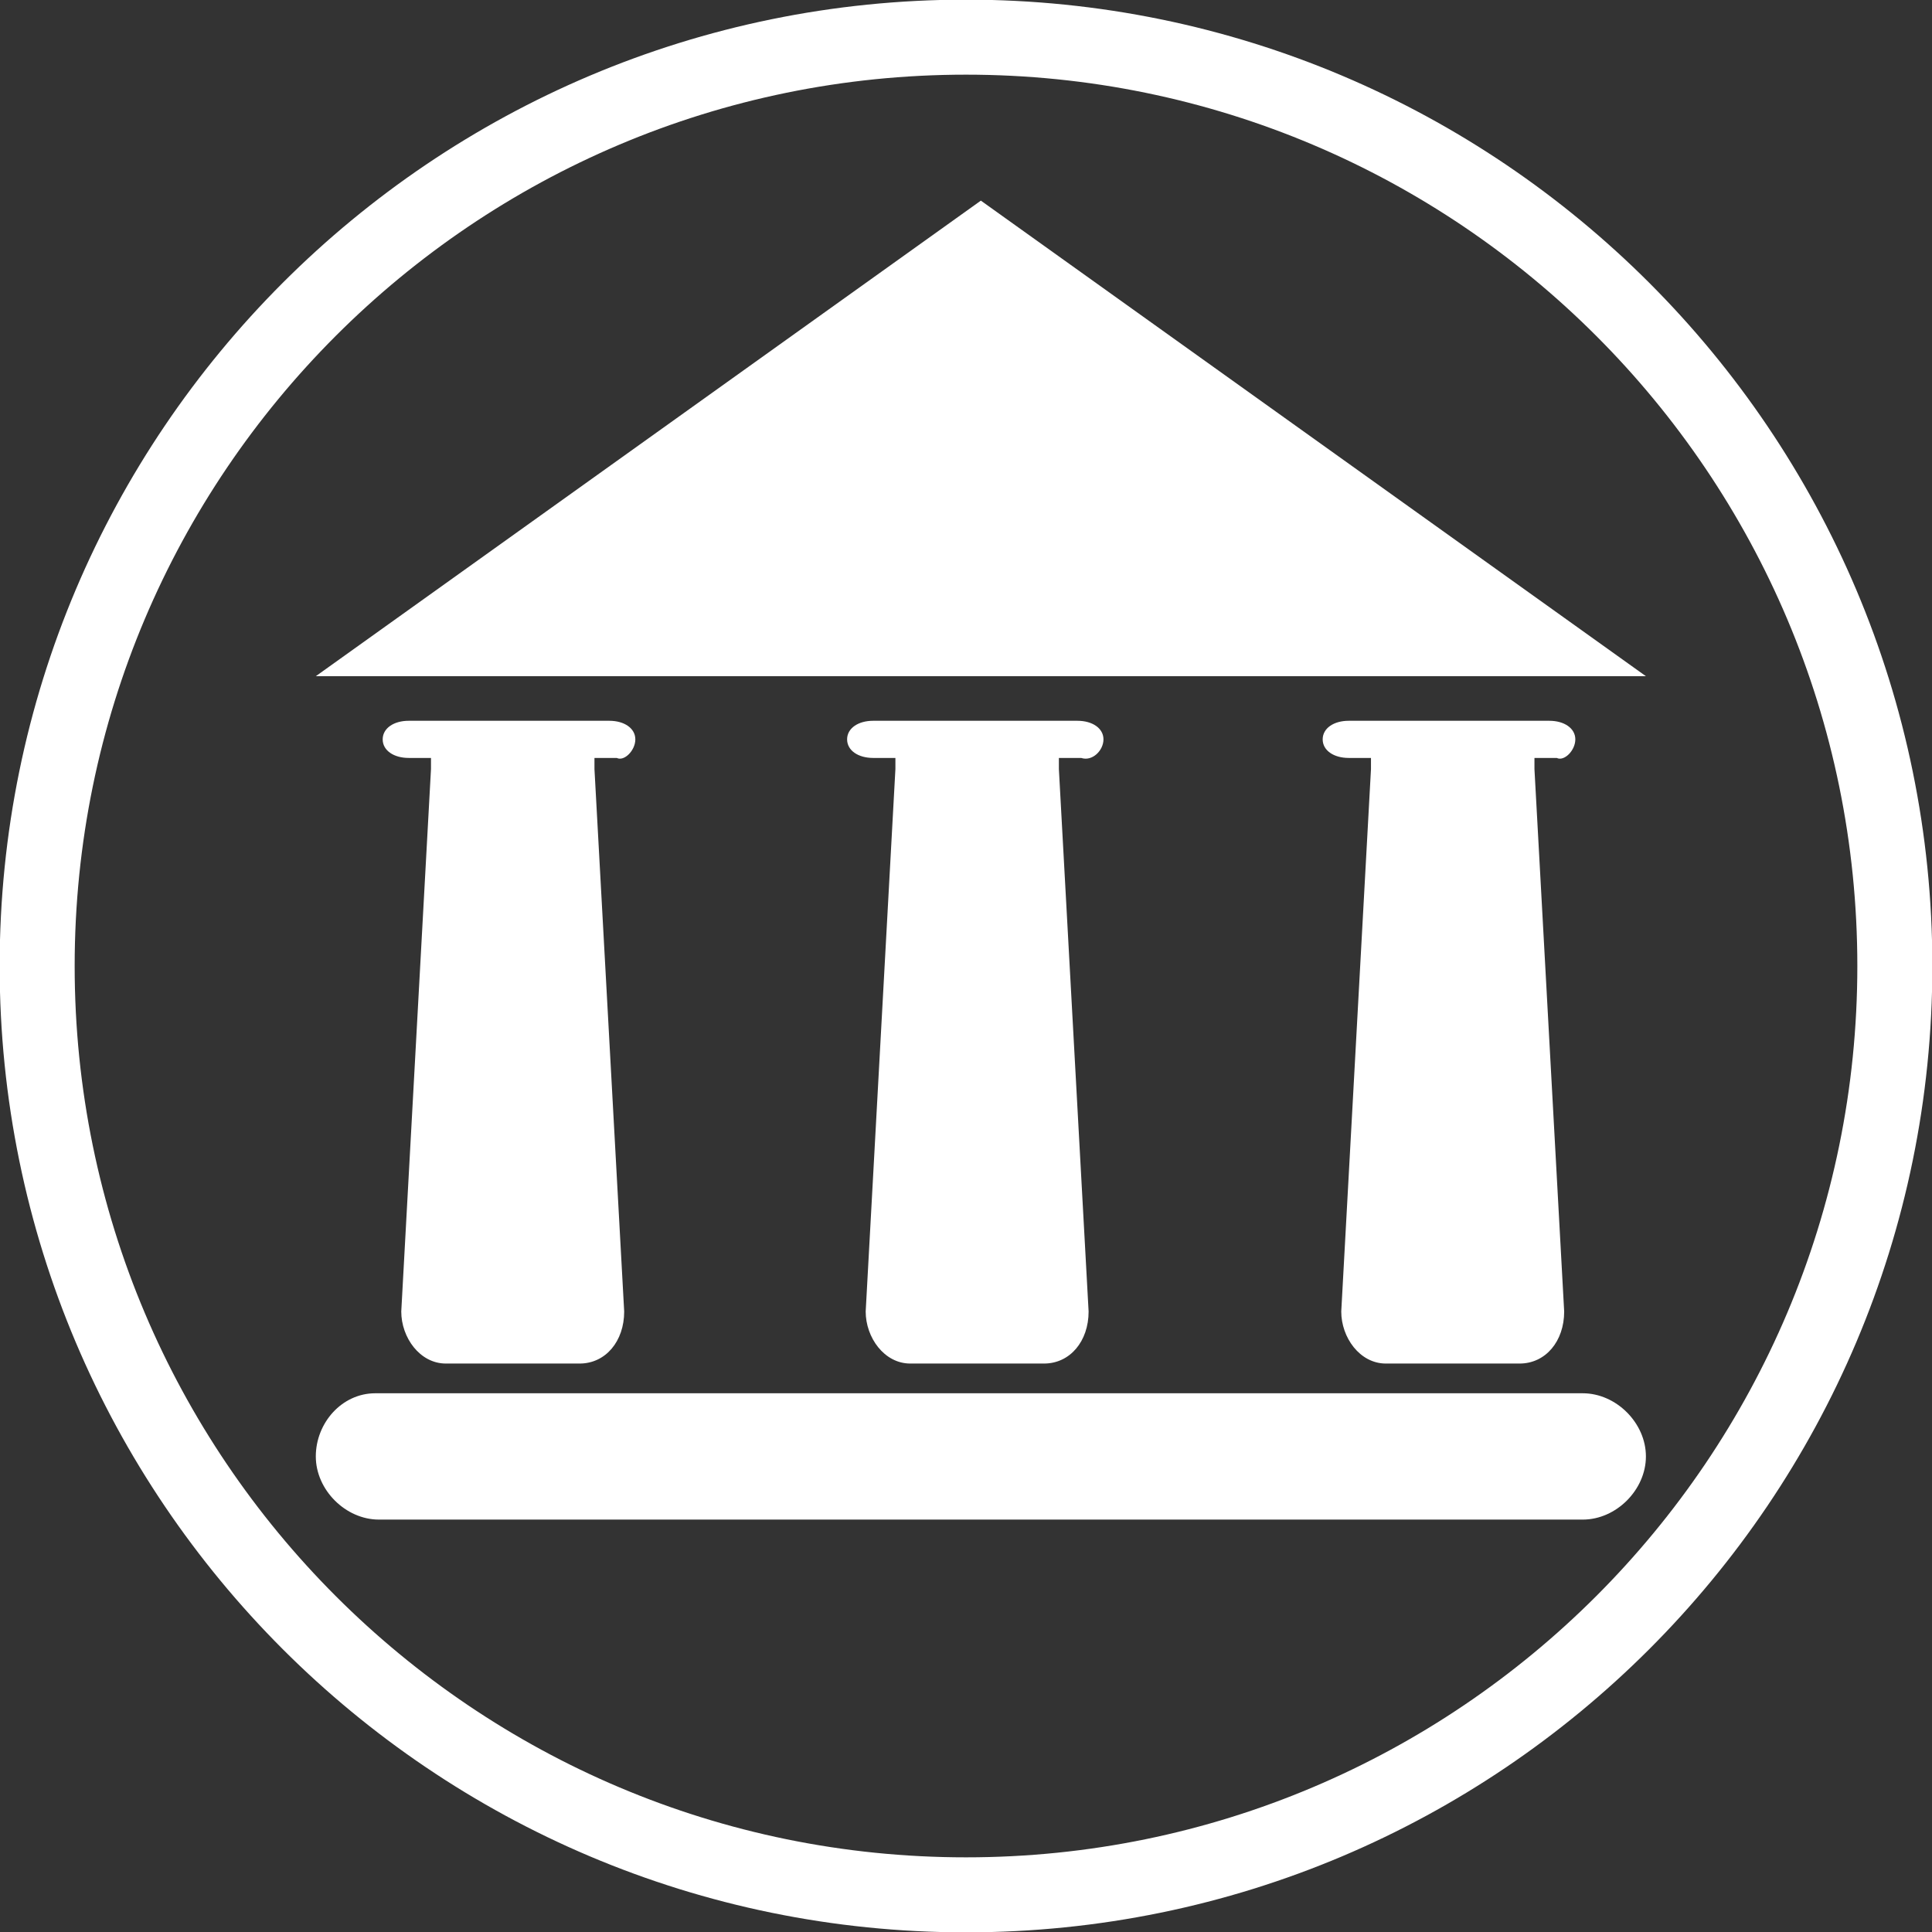
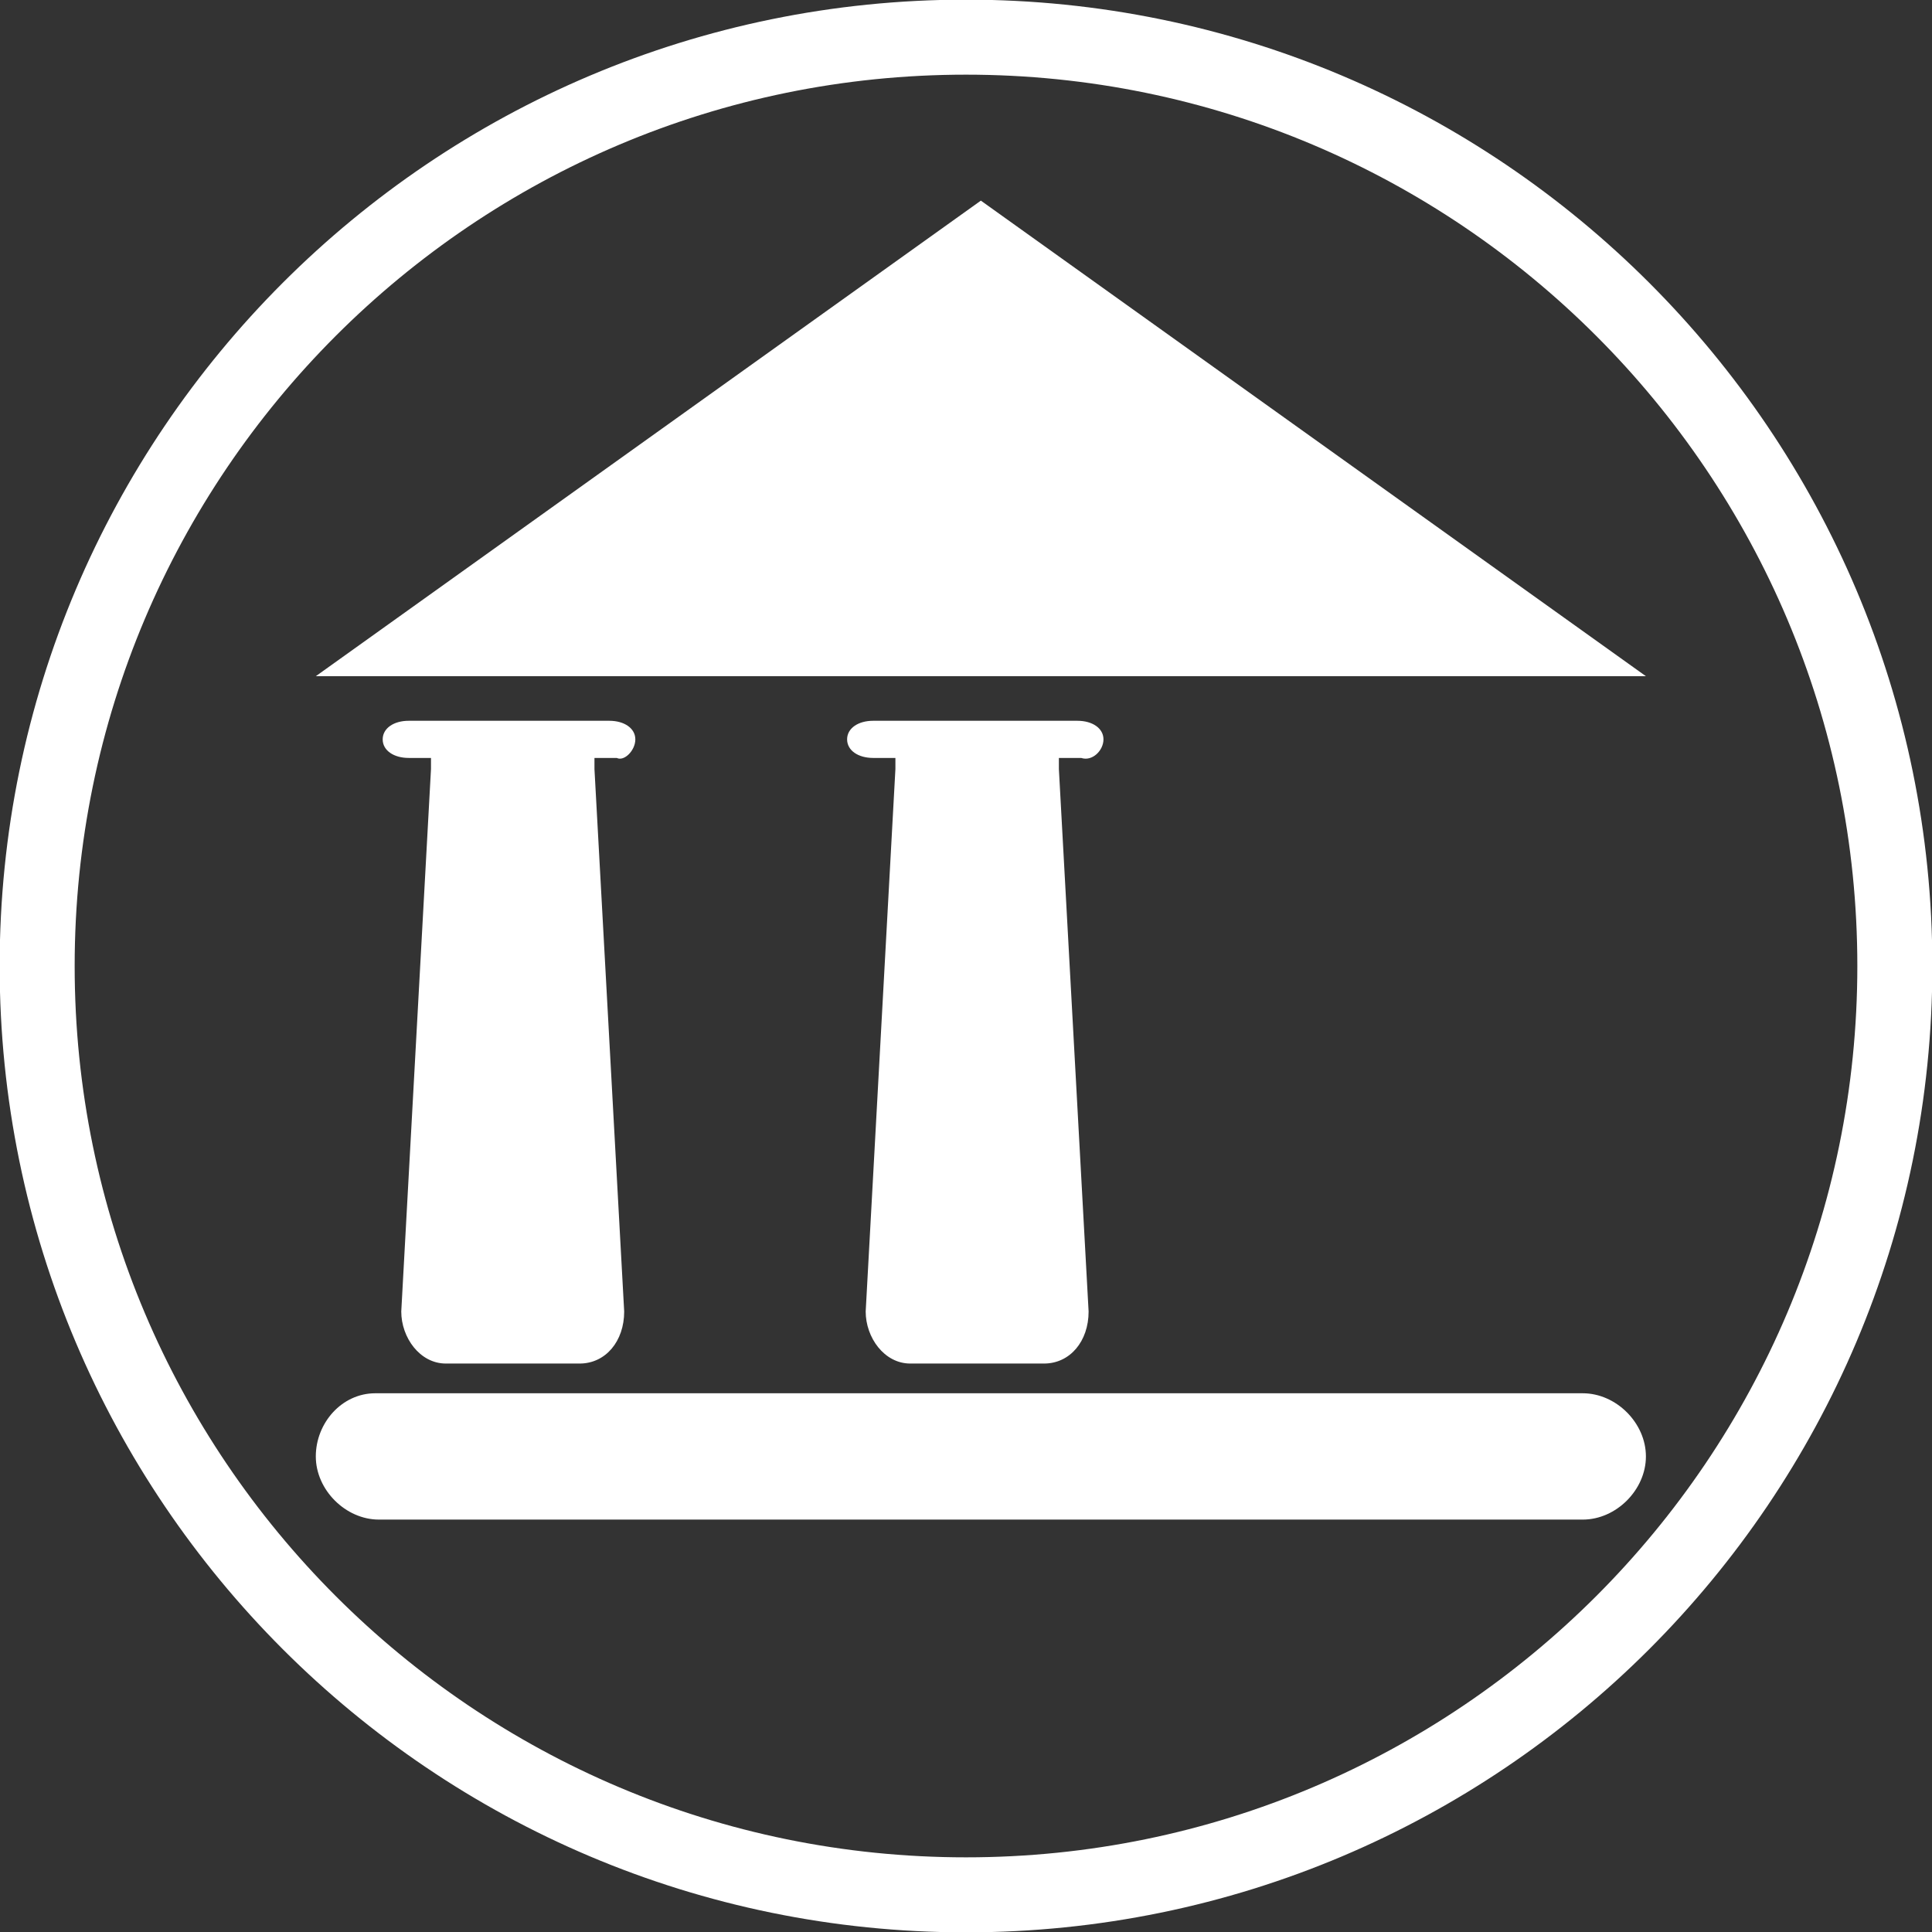
<svg xmlns="http://www.w3.org/2000/svg" version="1.1" x="0px" y="0px" viewBox="0 0 52 52" style="enable-background:new 0 0 52 52;" xml:space="preserve">
  <rect x="0" y="0" width="52" height="52" fill="#333333" stroke="none" />
  <style type="text/css">
	.st0{display:none;}
	.st1{display:inline;fill:none;stroke:#FFFFFF;stroke-width:2.019;stroke-miterlimit:10;}
	.st2{display:inline;fill:#19A438;}
	.st3{display:inline;fill:#FFFFFF;}
	.st4{display:inline;}
	.st5{fill:none;stroke:#FFFFFF;stroke-width:2.019;stroke-miterlimit:10;}
	.st6{fill:#FFFFFF;}
	.st7{fill:none;stroke:#19A438;stroke-width:1.615;stroke-linecap:round;stroke-miterlimit:10;}
	.st8{fill:#19A438;}
</style>
  <g id="Ebene_1" class="st0">
    <path class="st1" d="M51,26c0,13.8-11.2,25-25,25C12.2,51,1,39.8,1,26C1,12.2,12.2,1,26,1C39.8,1,51,12.2,51,26z" />
    <path class="st2" d="M40.3,22.1c0-1.3-0.8-2.3-2.2-2.8c0.4-0.4,0.7-1,0.7-1.6c0-1.3-1.1-2.4-2.4-2.4c-1.3,0-2.4,1.1-2.4,2.4   c0,0.6,0.3,1.2,0.7,1.6c-1.5,0.5-2.2,1.4-2.2,2.8c0,0.1,0,0.2,0,0.2l0,0.3l0.3,0.1c1.2,0.4,2.3,0.5,3.7,0.5c1.2,0,2.2-0.1,3.5-0.6   l0.3-0.1l0-0.3C40.3,22.2,40.3,22.2,40.3,22.1" />
    <path class="st3" d="M36.5,22.8c1.1,0,2-0.1,3.3-0.5c0,0,0-0.1,0-0.2c0-1.2-0.7-1.9-1.9-2.3c-0.4,0.2-1,0.4-1.5,0.4   c-0.4,0-1.1-0.2-1.5-0.4c-1.2,0.4-1.9,1.1-1.9,2.3c0,0.1,0,0.1,0,0.2C34.3,22.7,35.3,22.8,36.5,22.8" />
    <path class="st3" d="M36.4,15.8c-1,0-1.9,0.8-1.9,1.9c0,1,0.8,1.9,1.9,1.9c1,0,1.9-0.8,1.9-1.9C38.3,16.6,37.4,15.8,36.4,15.8" />
    <path class="st2" d="M33.5,18c0-1.1-0.6-1.8-1.8-2.2c0.3-0.3,0.5-0.8,0.5-1.3c0-1.1-0.9-1.9-1.9-1.9c-1,0-1.9,0.9-1.9,1.9   c0,0.5,0.2,1,0.5,1.3c-1.2,0.4-1.8,1.2-1.8,2.2c0,0.1,0,0.1,0,0.2l0,0.3l0.2,0.1c1,0.3,1.9,0.4,3,0.4c1,0,1.7-0.1,2.8-0.4l0.3-0.1   l0-0.3C33.5,18.2,33.5,18.1,33.5,18" />
    <path class="st3" d="M30.4,18.6c0.9,0,1.6-0.1,2.7-0.4c0,0,0-0.1,0-0.1c0-1-0.6-1.5-1.6-1.9c-0.3,0.2-0.8,0.3-1.2,0.3   c-0.4,0-0.9-0.1-1.2-0.3c-1,0.3-1.6,0.9-1.6,1.9c0,0.1,0,0.1,0,0.1C28.6,18.5,29.5,18.6,30.4,18.6" />
    <path class="st3" d="M30.4,12.9c-0.8,0-1.5,0.7-1.5,1.5c0,0.8,0.7,1.5,1.5,1.5c0.8,0,1.5-0.7,1.5-1.5   C31.9,13.6,31.2,12.9,30.4,12.9" />
    <path class="st2" d="M25.9,18.9c0-1.3-0.7-2.2-2.2-2.7c0.4-0.4,0.6-1,0.6-1.6c0-1.3-1-2.3-2.3-2.3c-1.2,0-2.3,1-2.3,2.3   c0,0.6,0.2,1.2,0.6,1.6c-1.4,0.5-2.1,1.4-2.1,2.7c0,0.1,0,0.2,0,0.2l0,0.3l0.3,0.1c1.2,0.4,2.2,0.5,3.5,0.5c1.2,0,2.1-0.1,3.3-0.5   l0.3-0.1l0-0.3C25.9,19,25.9,19,25.9,18.9" />
    <path class="st3" d="M22.3,19.6c1.1,0,1.9-0.1,3.2-0.5c0,0,0-0.1,0-0.2c0-1.1-0.7-1.8-1.9-2.2c-0.3,0.2-1,0.4-1.4,0.4   c-0.4,0-1.1-0.2-1.4-0.4c-1.2,0.4-1.9,1.1-1.9,2.2c0,0.1,0,0.1,0,0.2C20.1,19.5,21.1,19.6,22.3,19.6" />
    <path class="st3" d="M22.2,12.8c-1,0-1.8,0.8-1.8,1.8c0,1,0.8,1.8,1.8,1.8c1,0,1.8-0.8,1.8-1.8C24,13.6,23.2,12.8,22.2,12.8" />
    <path class="st2" d="M18.8,23.1c0-1.6-0.9-2.7-2.7-3.3c0.5-0.5,0.8-1.2,0.8-2c0-1.6-1.3-2.9-2.8-2.9c-1.6,0-2.8,1.3-2.8,2.9   c0,0.8,0.3,1.5,0.8,2c-1.8,0.6-2.7,1.7-2.7,3.3c0,0.1,0,0.2,0,0.3l0,0.4l0.4,0.1c1.5,0.5,2.8,0.7,4.4,0.7c1.5,0,2.6-0.2,4.2-0.7   l0.4-0.1l0-0.4C18.8,23.3,18.8,23.2,18.8,23.1" />
    <path class="st3" d="M14.3,24c1.4,0,2.4-0.1,4-0.6c0-0.1,0-0.1,0-0.2c0-1.4-0.9-2.3-2.3-2.8c-0.4,0.2-1.3,0.4-1.8,0.4   c-0.5,0-1.4-0.2-1.8-0.4c-1.5,0.5-2.3,1.4-2.3,2.8c0,0.1,0,0.2,0,0.2C11.5,23.8,12.8,24,14.3,24" />
    <path class="st3" d="M14.1,15.6c-1.2,0-2.2,1-2.2,2.3c0,1.3,1,2.3,2.2,2.3c1.2,0,2.2-1,2.2-2.3C16.4,16.6,15.4,15.6,14.1,15.6" />
    <path class="st2" d="M34.4,29.4c0-2-1.1-3.4-3.4-4.2c0.6-0.6,1-1.5,1-2.5c0-2-1.6-3.6-3.5-3.6s-3.5,1.6-3.5,3.6c0,1,0.4,1.8,1,2.5   c-2.2,0.8-3.4,2.2-3.4,4.2c0,0.1,0,0.2,0,0.3l0,0.5l0.5,0.1c1.9,0.6,3.5,0.8,5.5,0.8c1.9,0,3.2-0.2,5.2-0.8l0.5-0.1l0-0.5   C34.4,29.6,34.4,29.5,34.4,29.4" />
    <path class="st3" d="M28.7,30.5c1.7,0,3-0.2,5-0.8c0-0.1,0-0.2,0-0.3c0-1.8-1.1-2.9-2.9-3.5c-0.5,0.3-1.6,0.6-2.2,0.6   c-0.7,0-1.7-0.3-2.2-0.6c-1.9,0.6-2.9,1.7-2.9,3.5c0,0.1,0,0.2,0,0.3C25.3,30.3,26.8,30.5,28.7,30.5" />
-     <path class="st3" d="M28.5,19.9c-1.6,0-2.8,1.3-2.8,2.9c0,1.6,1.3,2.9,2.8,2.9c1.6,0,2.8-1.3,2.8-2.9C31.3,21.2,30,19.9,28.5,19.9" />
    <path class="st2" d="M47.9,29.3c0-1.9-1.1-3.3-3.2-4c0.6-0.6,1-1.5,1-2.4c0-1.9-1.5-3.4-3.4-3.4c-1.9,0-3.4,1.5-3.4,3.4   c0,0.9,0.4,1.8,1,2.4c-2.1,0.7-3.2,2.1-3.2,4c0,0.1,0,0.2,0,0.3l0,0.5l0.4,0.1c1.8,0.6,3.3,0.8,5.3,0.8c1.8,0,3.1-0.2,5-0.8   l0.5-0.1l0-0.5C47.9,29.5,47.9,29.4,47.9,29.3" />
    <path class="st3" d="M42.3,30.3c1.7,0,2.9-0.2,4.8-0.8c0-0.1,0-0.1,0-0.2c0-1.7-1-2.8-2.8-3.4c-0.5,0.3-1.5,0.5-2.2,0.5   c-0.6,0-1.6-0.2-2.2-0.5c-1.8,0.6-2.8,1.6-2.8,3.4c0,0.1,0,0.2,0,0.3C39.1,30.1,40.6,30.3,42.3,30.3" />
    <path class="st3" d="M42.2,20.1c-1.5,0-2.7,1.2-2.7,2.7c0,1.5,1.2,2.7,2.7,2.7c1.5,0,2.7-1.2,2.7-2.7   C44.9,21.4,43.7,20.1,42.2,20.1" />
    <path class="st2" d="M27.2,27.9c0-2-1.1-3.4-3.4-4.2c0.6-0.6,1-1.5,1-2.5c0-2-1.6-3.6-3.5-3.6c-2,0-3.5,1.6-3.5,3.6   c0,1,0.4,1.8,1,2.5c-2.2,0.8-3.4,2.2-3.4,4.2c0,0.1,0,0.2,0,0.3l0,0.5l0.5,0.1c1.9,0.6,3.5,0.8,5.5,0.8c1.9,0,3.2-0.2,5.2-0.8   l0.5-0.1l0-0.5C27.2,28.1,27.2,28,27.2,27.9" />
    <path class="st3" d="M21.4,29c1.7,0,3-0.2,5-0.8c0-0.1,0-0.2,0-0.3c0-1.8-1.1-2.9-2.9-3.5C23,24.7,22,25,21.3,25   c-0.7,0-1.7-0.3-2.2-0.6c-1.9,0.6-2.9,1.7-2.9,3.5c0,0.1,0,0.2,0,0.3C18,28.8,19.6,29,21.4,29" />
-     <path class="st3" d="M21.3,18.4c-1.6,0-2.8,1.3-2.8,2.9c0,1.6,1.3,2.9,2.8,2.9c1.6,0,2.8-1.3,2.8-2.9   C24.1,19.7,22.8,18.4,21.3,18.4" />
+     <path class="st3" d="M21.3,18.4c-1.6,0-2.8,1.3-2.8,2.9c0,1.6,1.3,2.9,2.8,2.9C24.1,19.7,22.8,18.4,21.3,18.4" />
    <path class="st2" d="M41.1,33.7c0-2.2-1.3-3.8-3.8-4.7c0.7-0.7,1.1-1.7,1.1-2.8c0-2.2-1.8-4-4-4c-2.2,0-4,1.8-4,4   c0,1.1,0.4,2.1,1.1,2.8c-2.5,0.9-3.8,2.4-3.8,4.7c0,0.1,0,0.3,0,0.4l0.1,0.5l0.5,0.2c2.1,0.6,3.9,0.9,6.2,0.9   c2.1,0,3.6-0.2,5.8-0.9l0.5-0.2l0-0.6C41.1,34,41.1,33.9,41.1,33.7" />
    <path class="st3" d="M34.7,34.9c1.9,0,3.4-0.2,5.6-0.9c0-0.1,0-0.2,0-0.3c0-2-1.2-3.2-3.3-3.9c-0.6,0.3-1.8,0.6-2.5,0.6   c-0.7,0-1.9-0.3-2.5-0.6c-2.1,0.7-3.3,1.9-3.3,3.9c0,0.1,0,0.2,0,0.3C30.9,34.7,32.7,34.9,34.7,34.9" />
    <path class="st3" d="M34.5,23.1c-1.7,0-3.1,1.4-3.1,3.2c0,1.8,1.4,3.2,3.1,3.2c1.7,0,3.1-1.4,3.1-3.2   C37.7,24.5,36.3,23.1,34.5,23.1" />
    <path class="st2" d="M16.2,31.4c0-2.1-1.2-3.5-3.5-4.3c0.6-0.7,1-1.6,1-2.6c0-2-1.6-3.7-3.7-3.7s-3.7,1.7-3.7,3.7   c0,1,0.4,1.9,1,2.6C5.2,27.9,4,29.4,4,31.4c0,0.1,0,0.3,0,0.4l0,0.5l0.5,0.1c1.9,0.6,3.6,0.8,5.7,0.8c1.9,0,3.3-0.2,5.4-0.9   l0.5-0.2l0-0.5C16.2,31.6,16.2,31.5,16.2,31.4" />
    <path class="st3" d="M10.3,32.5c1.8,0,3.1-0.2,5.2-0.8c0-0.1,0-0.2,0-0.3c0-1.9-1.1-3-3-3.6c-0.6,0.3-1.6,0.6-2.3,0.6   c-0.7,0-1.8-0.3-2.3-0.6c-1.9,0.6-3,1.8-3,3.6c0,0.1,0,0.2,0,0.3C6.8,32.3,8.4,32.5,10.3,32.5" />
    <path class="st3" d="M10.1,21.6c-1.6,0-2.9,1.3-2.9,2.9c0,1.6,1.3,2.9,2.9,2.9c1.6,0,2.9-1.3,2.9-2.9C13,22.9,11.7,21.6,10.1,21.6" />
    <path class="st2" d="M25.4,34.6c0-2.2-1.3-3.8-3.8-4.7c0.7-0.7,1.1-1.7,1.1-2.8c0-2.2-1.8-4-4-4c-2.2,0-4,1.8-4,4   c0,1.1,0.4,2.1,1.1,2.8c-2.5,0.9-3.8,2.4-3.8,4.7c0,0.1,0,0.3,0,0.4l0.1,0.5l0.5,0.2c2.1,0.6,3.9,0.9,6.2,0.9   c2.1,0,3.6-0.2,5.8-0.9l0.5-0.2l0-0.6C25.4,34.9,25.4,34.8,25.4,34.6" />
    <path class="st3" d="M19,35.8c1.9,0,3.4-0.2,5.6-0.9c0-0.1,0-0.2,0-0.3c0-2-1.2-3.2-3.3-3.9c-0.6,0.3-1.8,0.6-2.5,0.6   c-0.7,0-1.9-0.3-2.5-0.6c-2.1,0.7-3.3,1.9-3.3,3.9c0,0.1,0,0.2,0,0.3C15.2,35.6,17,35.8,19,35.8" />
    <path class="st3" d="M18.8,24c-1.7,0-3.1,1.4-3.1,3.2c0,1.8,1.4,3.2,3.1,3.2c1.7,0,3.1-1.4,3.1-3.2C22,25.4,20.6,24,18.8,24" />
    <path class="st2" d="M31.8,36.6c0-2.2-1.3-3.8-3.8-4.7c0.7-0.7,1.1-1.7,1.1-2.8c0-2.2-1.8-4-4-4c-2.2,0-4,1.8-4,4   c0,1.1,0.4,2.1,1.1,2.8c-2.5,0.9-3.8,2.4-3.8,4.7c0,0.1,0,0.3,0,0.4l0.1,0.5l0.5,0.2c2.1,0.7,3.9,0.9,6.2,0.9   c2.1,0,3.6-0.2,5.8-0.9l0.5-0.2l0-0.6C31.8,36.8,31.8,36.7,31.8,36.6" />
    <path class="st3" d="M25.4,37.8c1.9,0,3.4-0.2,5.6-0.9c0-0.1,0-0.2,0-0.3c0-2-1.2-3.2-3.3-3.9c-0.6,0.3-1.8,0.6-2.5,0.6   c-0.7,0-1.9-0.3-2.5-0.6c-2.1,0.7-3.3,1.9-3.3,3.9c0,0.1,0,0.2,0,0.3C21.6,37.6,23.3,37.8,25.4,37.8" />
    <path class="st3" d="M25.2,26c-1.7,0-3.1,1.4-3.1,3.2c0,1.8,1.4,3.2,3.1,3.2c1.7,0,3.1-1.4,3.1-3.2C28.3,27.4,26.9,26,25.2,26" />
  </g>
  <g id="Ebene_2" class="st0">
    <g class="st4">
      <path class="st5" d="M51,26c0,13.8-11.2,25-25,25S1,39.8,1,26C1,12.2,12.2,1,26,1S51,12.2,51,26z" />
      <polygon class="st6" points="17,40.1 10.5,41.5 11.9,35   " />
      <rect x="13.5" y="29" transform="matrix(0.707 -0.707 0.707 0.707 -17.425 23.241)" class="st6" width="11.8" height="7.3" />
      <rect x="28.4" y="14.2" transform="matrix(0.707 -0.707 0.707 0.707 -2.562 29.398)" class="st6" width="11.7" height="7.3" />
      <rect x="38.8" y="8.6" transform="matrix(0.707 -0.707 0.707 0.707 2.995 31.699)" class="st6" width="2" height="7.3" />
      <polygon class="st6" points="16.1,14.5 18.7,12 21.7,15 19.1,17.5 19.8,18.2 22.4,15.7 25.4,18.7 22.8,21.2 23.5,22 26.1,19.4     29.1,22.4 26.5,25 27.3,25.7 29.8,23.1 32.8,26.1 30.2,28.7 31,29.4 33.5,26.8 36.5,29.8 34,32.4 34.7,33.1 37.2,30.5 40.2,33.5     37.7,36.1 38.4,36.8 41,34.3 44.3,37.6 39.2,42.7 9.3,12.8 14.4,7.7 18,11.2 15.4,13.8   " />
    </g>
  </g>
  <g id="Ebene_3" class="st0">
    <g class="st4">
      <path class="st5" d="M51,26c0,13.8-11.2,25-25,25S1,39.8,1,26C1,12.2,12.2,1,26,1S51,12.2,51,26z" />
      <path class="st6" d="M42.1,20.2C41,12.5,34.2,6.9,26.1,7C18.2,7.2,13,11.5,11.4,19.3L9.1,24l-1.2,3.1c-0.2,0.5-0.1,1.2,0.2,1.6    c0.3,0.5,0.9,0.8,1.5,0.8h1.8v7.7c0,1,0.8,1.8,1.8,1.8h3v5.3c0,0.3,0.3,0.6,0.6,0.6h17.8c0.3,0,0.6-0.3,0.6-0.6v-5.7    c0-1.8,0.8-3.6,2.2-4.9C41,30.3,42.8,25.4,42.1,20.2" />
      <polyline class="st7" points="20.7,37.4 23.4,42 28.6,32.3   " />
      <path class="st8" d="M35.2,21.6c-0.7,0-1.4-0.4-1.7-1l-3.3,1c0,0.2,0.1,0.3,0.1,0.5c0,0.8-0.3,1.5-0.7,2.1l1.7,1.7    c0.3-0.2,0.6-0.3,1-0.3c1.1,0,2,0.9,2,2c0,1.1-0.9,2-2,2c-1.1,0-2-0.9-2-2c0-0.4,0.1-0.7,0.3-1l-1.7-1.7c-0.6,0.4-1.3,0.7-2.1,0.7    c-0.9,0-1.7-0.3-2.3-0.9l-2.4,2c0.1,0.3,0.2,0.6,0.2,0.9c0,1.1-0.9,2-2,2c-1.1,0-2-0.9-2-2c0-1.1,0.9-2,2-2c0.4,0,0.8,0.1,1.2,0.4    l2.4-2c-0.3-0.5-0.5-1.2-0.5-1.8c0-0.6,0.2-1.2,0.5-1.7l-2.2-1.7c-0.3,0.3-0.8,0.4-1.2,0.4c-1.1,0-2-0.9-2-2c0-1.1,0.9-2,2-2    c1.1,0,2,0.9,2,2c0,0.3-0.1,0.5-0.2,0.8l2.2,1.7c0.6-0.6,1.5-1,2.4-1c0.3,0,0.5,0,0.7,0.1l1.6-4.4c-0.5-0.4-0.9-1-0.9-1.6    c0-1.1,0.9-2,2-2c1.1,0,2,0.9,2,2c0,1.1-0.9,2-2,2c-0.1,0-0.1,0-0.2,0l-1.6,4.5c0.7,0.4,1.2,0.9,1.5,1.6l3.3-1c0,0,0,0,0-0.1    c0-1.1,0.9-2,2-2c1.1,0,2,0.9,2,2S36.3,21.6,35.2,21.6" />
      <path class="st6" d="M20.2,26.6c-0.6,0-1,0.4-1,1c0,0.6,0.4,1,1,1c0.6,0,1-0.4,1-1C21.2,27.1,20.8,26.6,20.2,26.6" />
      <path class="st6" d="M30.2,13.6c0.6,0,1-0.4,1-1c0-0.6-0.4-1-1-1c-0.6,0-1,0.4-1,1C29.2,13.2,29.7,13.6,30.2,13.6" />
      <path class="st6" d="M26.7,19.6c-1.4,0-2.5,1.1-2.5,2.5c0,1.4,1.1,2.5,2.5,2.5s2.5-1.1,2.5-2.5C29.2,20.7,28.1,19.6,26.7,19.6" />
      <path class="st6" d="M20.2,16.1c-0.6,0-1,0.4-1,1c0,0.6,0.4,1,1,1c0.6,0,1-0.4,1-1C21.2,16.6,20.8,16.1,20.2,16.1" />
-       <path class="st6" d="M32.2,28.6c0.6,0,1-0.4,1-1c0-0.6-0.4-1-1-1c-0.6,0-1,0.4-1,1C31.2,28.2,31.7,28.6,32.2,28.6" />
-       <path class="st6" d="M35.2,18.6c-0.6,0-1,0.4-1,1c0,0.6,0.4,1,1,1s1-0.4,1-1C36.2,19.1,35.8,18.6,35.2,18.6" />
    </g>
  </g>
  <g id="Ebene_4" class="st0">
    <g class="st4">
      <path class="st5" d="M51,26c0,13.8-11.2,25-25,25C12.2,51,1,39.8,1,26C1,12.2,12.2,1,26,1C39.8,1,51,12.2,51,26z" />
      <path class="st6" d="M26.4,8.5c-0.1,0-0.2,0-0.3,0c-0.1,0-0.2,0-0.4,0C16.2,8.7,8.5,16.5,8.5,26c0,9.5,7.6,17.3,17.1,17.5    c0.1,0,0.2,0,0.4,0c0.1,0,0.2,0,0.4,0c1.5,0,3-0.3,4.4-0.7l-0.3-1l-0.2-0.5L30,40c-1,0.9-2,1.5-3.2,1.7v-6.3c0.6,0,1.3,0,1.9,0    l-0.5-1.7c-0.5,0-0.9,0-1.4,0v-6.7h7.8c0,0.9-0.1,1.7-0.2,2.6l1.5,0.8c0.2-1.1,0.3-2.2,0.3-3.4h5.6c-0.1,2-0.7,4-1.5,5.7l1.4,0.8    c1.1-2.3,1.7-4.9,1.7-7.6C43.5,16.5,35.8,8.7,26.4,8.5 M37.8,15.5c-1,0.2-2.2,0.4-3.4,0.6c-0.3-0.8-0.7-1.5-1.1-2.2    c-0.6-1-1.2-1.9-2-2.7C33.9,12,36.1,13.5,37.8,15.5 M18.7,17.8c2.1,0.2,4.3,0.4,6.5,0.4v7.3h-7.8C17.5,22.7,17.9,20.1,18.7,17.8     M25.2,10.2v6.3c-2,0-4-0.1-5.9-0.3C20.7,13,22.8,10.7,25.2,10.2 M26.8,10.2c2.4,0.4,4.5,2.7,6,6c-1.9,0.2-3.9,0.3-6,0.3V10.2z     M20.6,11.1c-0.7,0.7-1.4,1.6-2,2.7c-0.4,0.7-0.7,1.4-1.1,2.2c-1.2-0.2-2.3-0.4-3.4-0.6C15.9,13.5,18.1,12,20.6,11.1 M13.1,16.9    c1.2,0.3,2.5,0.5,3.9,0.7c-0.8,2.4-1.2,5.1-1.2,7.8h-5.6C10.3,22.3,11.3,19.3,13.1,16.9 M15.8,27.1c0.1,2.6,0.5,5.1,1.2,7.3    c-1.4,0.2-2.7,0.4-3.9,0.7c-1.6-2.3-2.7-5-2.9-8H15.8z M14.2,36.5c1-0.2,2.2-0.4,3.4-0.6c0.3,0.8,0.7,1.5,1.1,2.2    c0.6,1,1.2,1.9,2,2.7C18.1,40,15.9,38.5,14.2,36.5 M25.2,41.8c-2.4-0.4-4.5-2.7-5.9-6c1.9-0.2,3.9-0.3,5.9-0.3V41.8z M25.2,33.8    c-2.3,0-4.5,0.2-6.5,0.4c-0.7-2.1-1.2-4.5-1.3-7.1h7.8V33.8z M26.8,25.5v-7.3c2.3,0,4.5-0.2,6.6-0.4c0.7,2.2,1.2,4.9,1.2,7.6    L26.8,25.5L26.8,25.5z M36.3,25.5c0-2.8-0.5-5.5-1.2-7.8c1.4-0.2,2.7-0.4,3.9-0.7c1.7,2.4,2.8,5.4,2.9,8.6H36.3z" />
      <path class="st6" d="M41.4,35.3l-12.7-6.8c-0.1,0-0.1,0-0.1,0c0,0,0,0,0,0c-0.1,0-0.1,0.1-0.1,0.2l4,13.9c0,0.1,0.1,0.2,0.1,0.2    c0,0,0,0,0,0c0,0,0.1-0.1,0.1-0.1l2-3.7c0-0.1,0.1-0.1,0.2-0.1c0,0,0,0,0.1,0c0.1,0,0.1,0,0.2,0.1l0,0l3.6,4.4    c0.1,0.1,0.2,0.1,0.3,0.1c0,0,0.1,0,0.1,0c0,0,0.1,0,0.1-0.1l1.5-1.3c0.2-0.1,0.2-0.4,0.1-0.5l-3.6-4.5c0,0,0,0,0,0    c-0.1-0.2-0.1-0.3,0.1-0.4l4-1.2C41.6,35.5,41.6,35.4,41.4,35.3" />
    </g>
  </g>
  <g id="Ebene_5" class="st0">
    <g class="st4">
      <path class="st5" d="M51,26c0,13.8-11.2,25-25,25C12.2,51,1,39.8,1,26C1,12.2,12.2,1,26,1C39.8,1,51,12.2,51,26z" />
      <path class="st6" d="M40.5,9c-0.7-0.1-1.5,0.3-1.6,1.1c0,0-0.8,4-1.6,6c-0.4,0.9-1.6,2.4-4.1,2.4h-3.8c-2.4,0-3.7-1.5-4.1-2.4    c-0.9-2-1.6-6-1.6-6c-0.1-0.7-0.9-1.2-1.6-1.1c-0.7,0.1-1.2,0.9-1.1,1.6c0,0.2,0.8,4.2,1.8,6.5c0.7,1.7,2.5,3.4,5,3.9    c1,2.1,1,6.5,0.9,8.8c-1.2,1.1-4,3.6-4.7,5.2c-0.6,1.3-0.8,6-0.9,9.7c0,1,0.7,1.8,1.7,1.8c1,0,1.8-0.7,1.8-1.7    c0.1-3.4,0.4-7.5,0.6-8.4c0.3-0.7,2.4-2.8,4.4-4.6c0,0,0,0,0.1,0c-0.8,4.6,1,11.8,1.5,13.4c0.2,0.8,0.9,1.3,1.7,1.3    c0.2,0,0.3,0,0.5-0.1c0.9-0.3,1.5-1.2,1.2-2.2c-1.1-4.1-2.2-10.9-1.1-12.9l0.1-0.2c0.2-0.3,0.3-0.7,0.3-1c0.6-2.3,0.5-7.2-0.6-9.5    c2.3-0.6,3.8-2.2,4.5-3.8c1-2.3,1.8-6.4,1.8-6.5C41.7,9.9,41.2,9.1,40.5,9" />
      <path class="st6" d="M31.3,17c2.1,0,3.8-1.7,3.8-3.8c0-2.1-1.7-3.8-3.8-3.8c-2.1,0-3.8,1.7-3.8,3.8C27.5,15.4,29.2,17,31.3,17" />
      <path class="st6" d="M20.3,20.9l-8.9,1.3c-0.6,0.1-1,0.6-1,1.1v8.3c-0.5-0.2-1.1-0.2-1.7-0.1c-1.6,0.3-2.6,1.6-2.4,2.9    c0.3,1.3,1.7,2.1,3.3,1.8c1.4-0.3,2.4-1.4,2.4-2.5v-8.3l7.9-1.2v5.9c-0.5-0.2-1.1-0.2-1.7-0.1c-1.6,0.3-2.6,1.6-2.4,2.9    c0.3,1.3,1.7,2.1,3.3,1.8c1.4-0.3,2.4-1.4,2.4-2.5V22.1C21.6,21.4,21,20.8,20.3,20.9" />
    </g>
  </g>
  <g id="Ebene_6" class="st0">
    <g class="st4">
      <path class="st5" d="M51,26c0,13.8-11.2,25-25,25C12.2,51,1,39.8,1,26C1,12.2,12.2,1,26,1C39.8,1,51,12.2,51,26z" />
      <path class="st6" d="M35.6,20.1l-4.4-4.6c-0.4-0.4-1-0.7-1.5-0.7h-9.8c-0.8,0-1.5,0.4-1.8,1.1l-3,5.4c-0.2,0.3-0.2,0.6-0.3,0.9    l-0.3,4.4c-0.1,1.1,0.7,2.1,1.8,2.3c0.1,0,0.2,0,0.3,0c1.1,0,2-0.8,2.1-2l0.3-4l1-1.7v23.8c0,1.1,0.9,2,2,2h0.1c1.1,0,2-0.9,2-2    V33.4c0-0.4,0.4-0.8,0.8-0.8s0.8,0.4,0.8,0.8v11.7c0,1.1,0.9,2,2,2h0.1c1.1,0,2-0.9,2-2V20l3.8,4v-0.4    C33.4,22.1,34.3,20.8,35.6,20.1" />
      <path class="st6" d="M37.8,22c-0.9,0.1-1.7,1-1.7,1.9v2.3c0.8,0.4,1.7,0.3,2.4-0.4c0.8-0.8,0.9-2.2,0.1-3L37.8,22z" />
      <path class="st6" d="M24.7,13.7c2.6,0,4.7-2.1,4.7-4.7c0-2.6-2.1-4.7-4.7-4.7s-4.7,2.1-4.7,4.7C20.1,11.6,22.1,13.7,24.7,13.7" />
      <path class="st6" d="M37.7,20.1c-2,0-3.7,1.7-3.7,3.7v22.4c0,0.4,0.3,0.7,0.7,0.7c0.4,0,0.7-0.3,0.7-0.7V23.8c0-1.2,1-2.2,2.2-2.2    c1.2,0,2.2,1,2.2,2.2v1.5c0,0.4,0.3,0.8,0.7,0.8c0.4,0,0.7-0.3,0.7-0.8v-1.5C41.4,21.8,39.8,20.1,37.7,20.1" />
    </g>
  </g>
  <g id="Ebene_7" class="st0">
    <g class="st4">
      <path class="st5" d="M51,26c0,13.8-11.2,25-25,25C12.2,51,1,39.8,1,26C1,12.2,12.2,1,26,1C39.8,1,51,12.2,51,26z" />
      <path class="st6" d="M35.6,20.1l-4.4-4.6c-0.4-0.4-1-0.7-1.5-0.7h-9.8c-0.8,0-1.5,0.4-1.8,1.1l-3,5.4c-0.2,0.3-0.2,0.6-0.3,0.9    l-0.3,4.4c-0.1,1.1,0.7,2.1,1.8,2.3c0.1,0,0.2,0,0.3,0c1.1,0,2-0.8,2.1-2l0.3-4l1-1.7v23.8c0,1.1,0.9,2,2,2h0.1c1.1,0,2-0.9,2-2    V33.4c0-0.4,0.4-0.8,0.8-0.8s0.8,0.4,0.8,0.8v11.7c0,1.1,0.9,2,2,2h0.1c1.1,0,2-0.9,2-2V20l3.8,4v-0.4    C33.4,22.1,34.3,20.8,35.6,20.1" />
      <path class="st6" d="M37.8,22c-0.9,0.1-1.7,1-1.7,1.9v2.3c0.8,0.4,1.7,0.3,2.4-0.4c0.8-0.8,0.9-2.2,0.1-3L37.8,22z" />
      <path class="st6" d="M24.7,13.7c2.6,0,4.7-2.1,4.7-4.7c0-2.6-2.1-4.7-4.7-4.7s-4.7,2.1-4.7,4.7C20.1,11.6,22.1,13.7,24.7,13.7" />
      <path class="st6" d="M37.7,20.1c-2,0-3.7,1.7-3.7,3.7v22.4c0,0.4,0.3,0.7,0.7,0.7c0.4,0,0.7-0.3,0.7-0.7V23.8c0-1.2,1-2.2,2.2-2.2    c1.2,0,2.2,1,2.2,2.2v1.5c0,0.4,0.3,0.8,0.7,0.8c0.4,0,0.7-0.3,0.7-0.8v-1.5C41.4,21.8,39.8,20.1,37.7,20.1" />
    </g>
  </g>
  <g id="Ebene_8">
    <g>
      <path class="st5" d="M51,26c0,13.8-11.2,25-25,25S1,39.8,1,26C1,12.2,12.2,1,26,1S51,12.2,51,26z" />
      <path class="st6" d="M29.7,19.9c0-0.3-0.3-0.5-0.7-0.5h-1.8h-1.9h-1.8c-0.4,0-0.7,0.2-0.7,0.5c0,0.3,0.3,0.5,0.7,0.5h0.6    c0,0.1,0,0.2,0,0.3l-0.8,14.6c0,0.7,0.5,1.4,1.2,1.4h3.6c0.7,0,1.2-0.6,1.2-1.4l-0.8-14.6c0-0.1,0-0.2,0-0.3h0.6    C29.4,20.5,29.7,20.2,29.7,19.9" />
-       <path class="st6" d="M42.4,19.9c0-0.3-0.3-0.5-0.7-0.5H40h-1.9h-1.8c-0.4,0-0.7,0.2-0.7,0.5c0,0.3,0.3,0.5,0.7,0.5h0.6    c0,0.1,0,0.2,0,0.3l-0.8,14.6c0,0.7,0.5,1.4,1.2,1.4h3.6c0.7,0,1.2-0.6,1.2-1.4l-0.8-14.6c0-0.1,0-0.2,0-0.3h0.6    C42.1,20.5,42.4,20.2,42.4,19.9" />
      <path class="st6" d="M17.1,19.9c0-0.3-0.3-0.5-0.7-0.5h-1.8h-1.9H11c-0.4,0-0.7,0.2-0.7,0.5c0,0.3,0.3,0.5,0.7,0.5h0.6    c0,0.1,0,0.2,0,0.3l-0.8,14.6c0,0.7,0.5,1.4,1.2,1.4h3.6c0.7,0,1.2-0.6,1.2-1.4l-0.8-14.6c0-0.1,0-0.2,0-0.3h0.6    C16.8,20.5,17.1,20.2,17.1,19.9" />
      <path class="st6" d="M8.5,39.2c0,0.9,0.8,1.7,1.7,1.7h32.4c0.9,0,1.7-0.8,1.7-1.7c0-0.9-0.8-1.7-1.7-1.7H10.1    C9.2,37.5,8.5,38.3,8.5,39.2" />
      <polygon class="st6" points="26.4,5.4 8.5,18.2 44.3,18.2   " />
    </g>
  </g>
</svg>